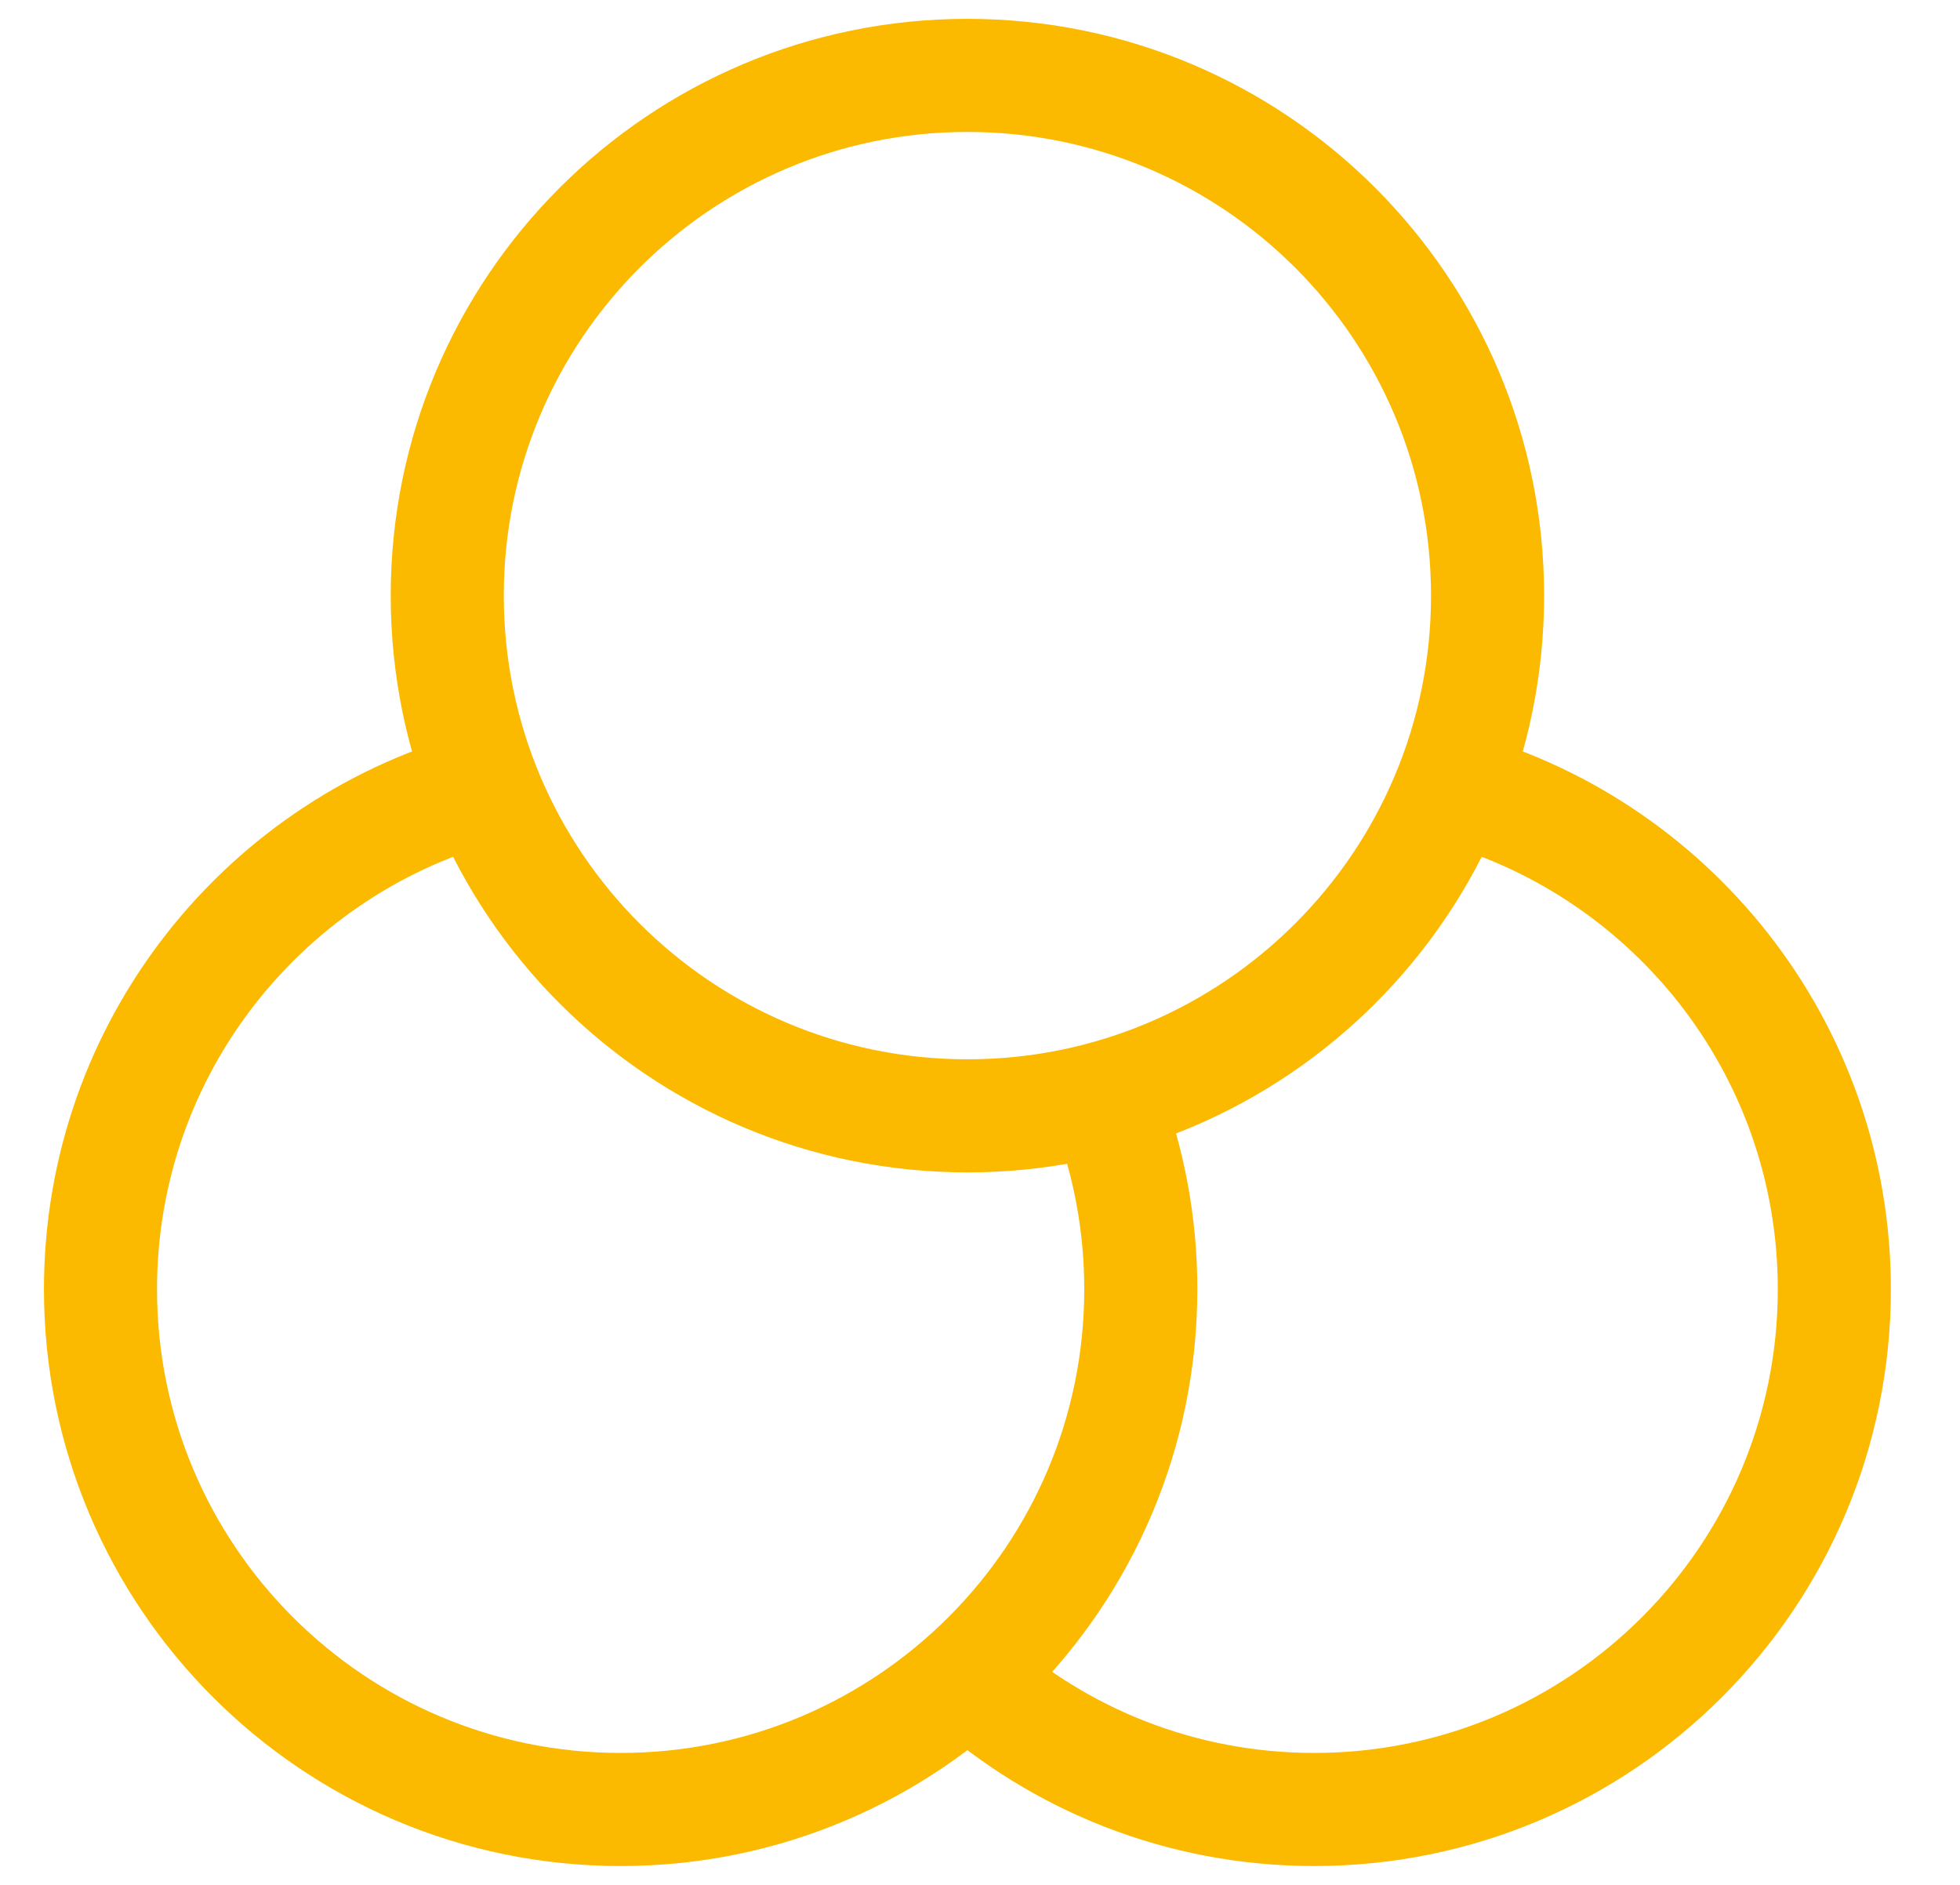
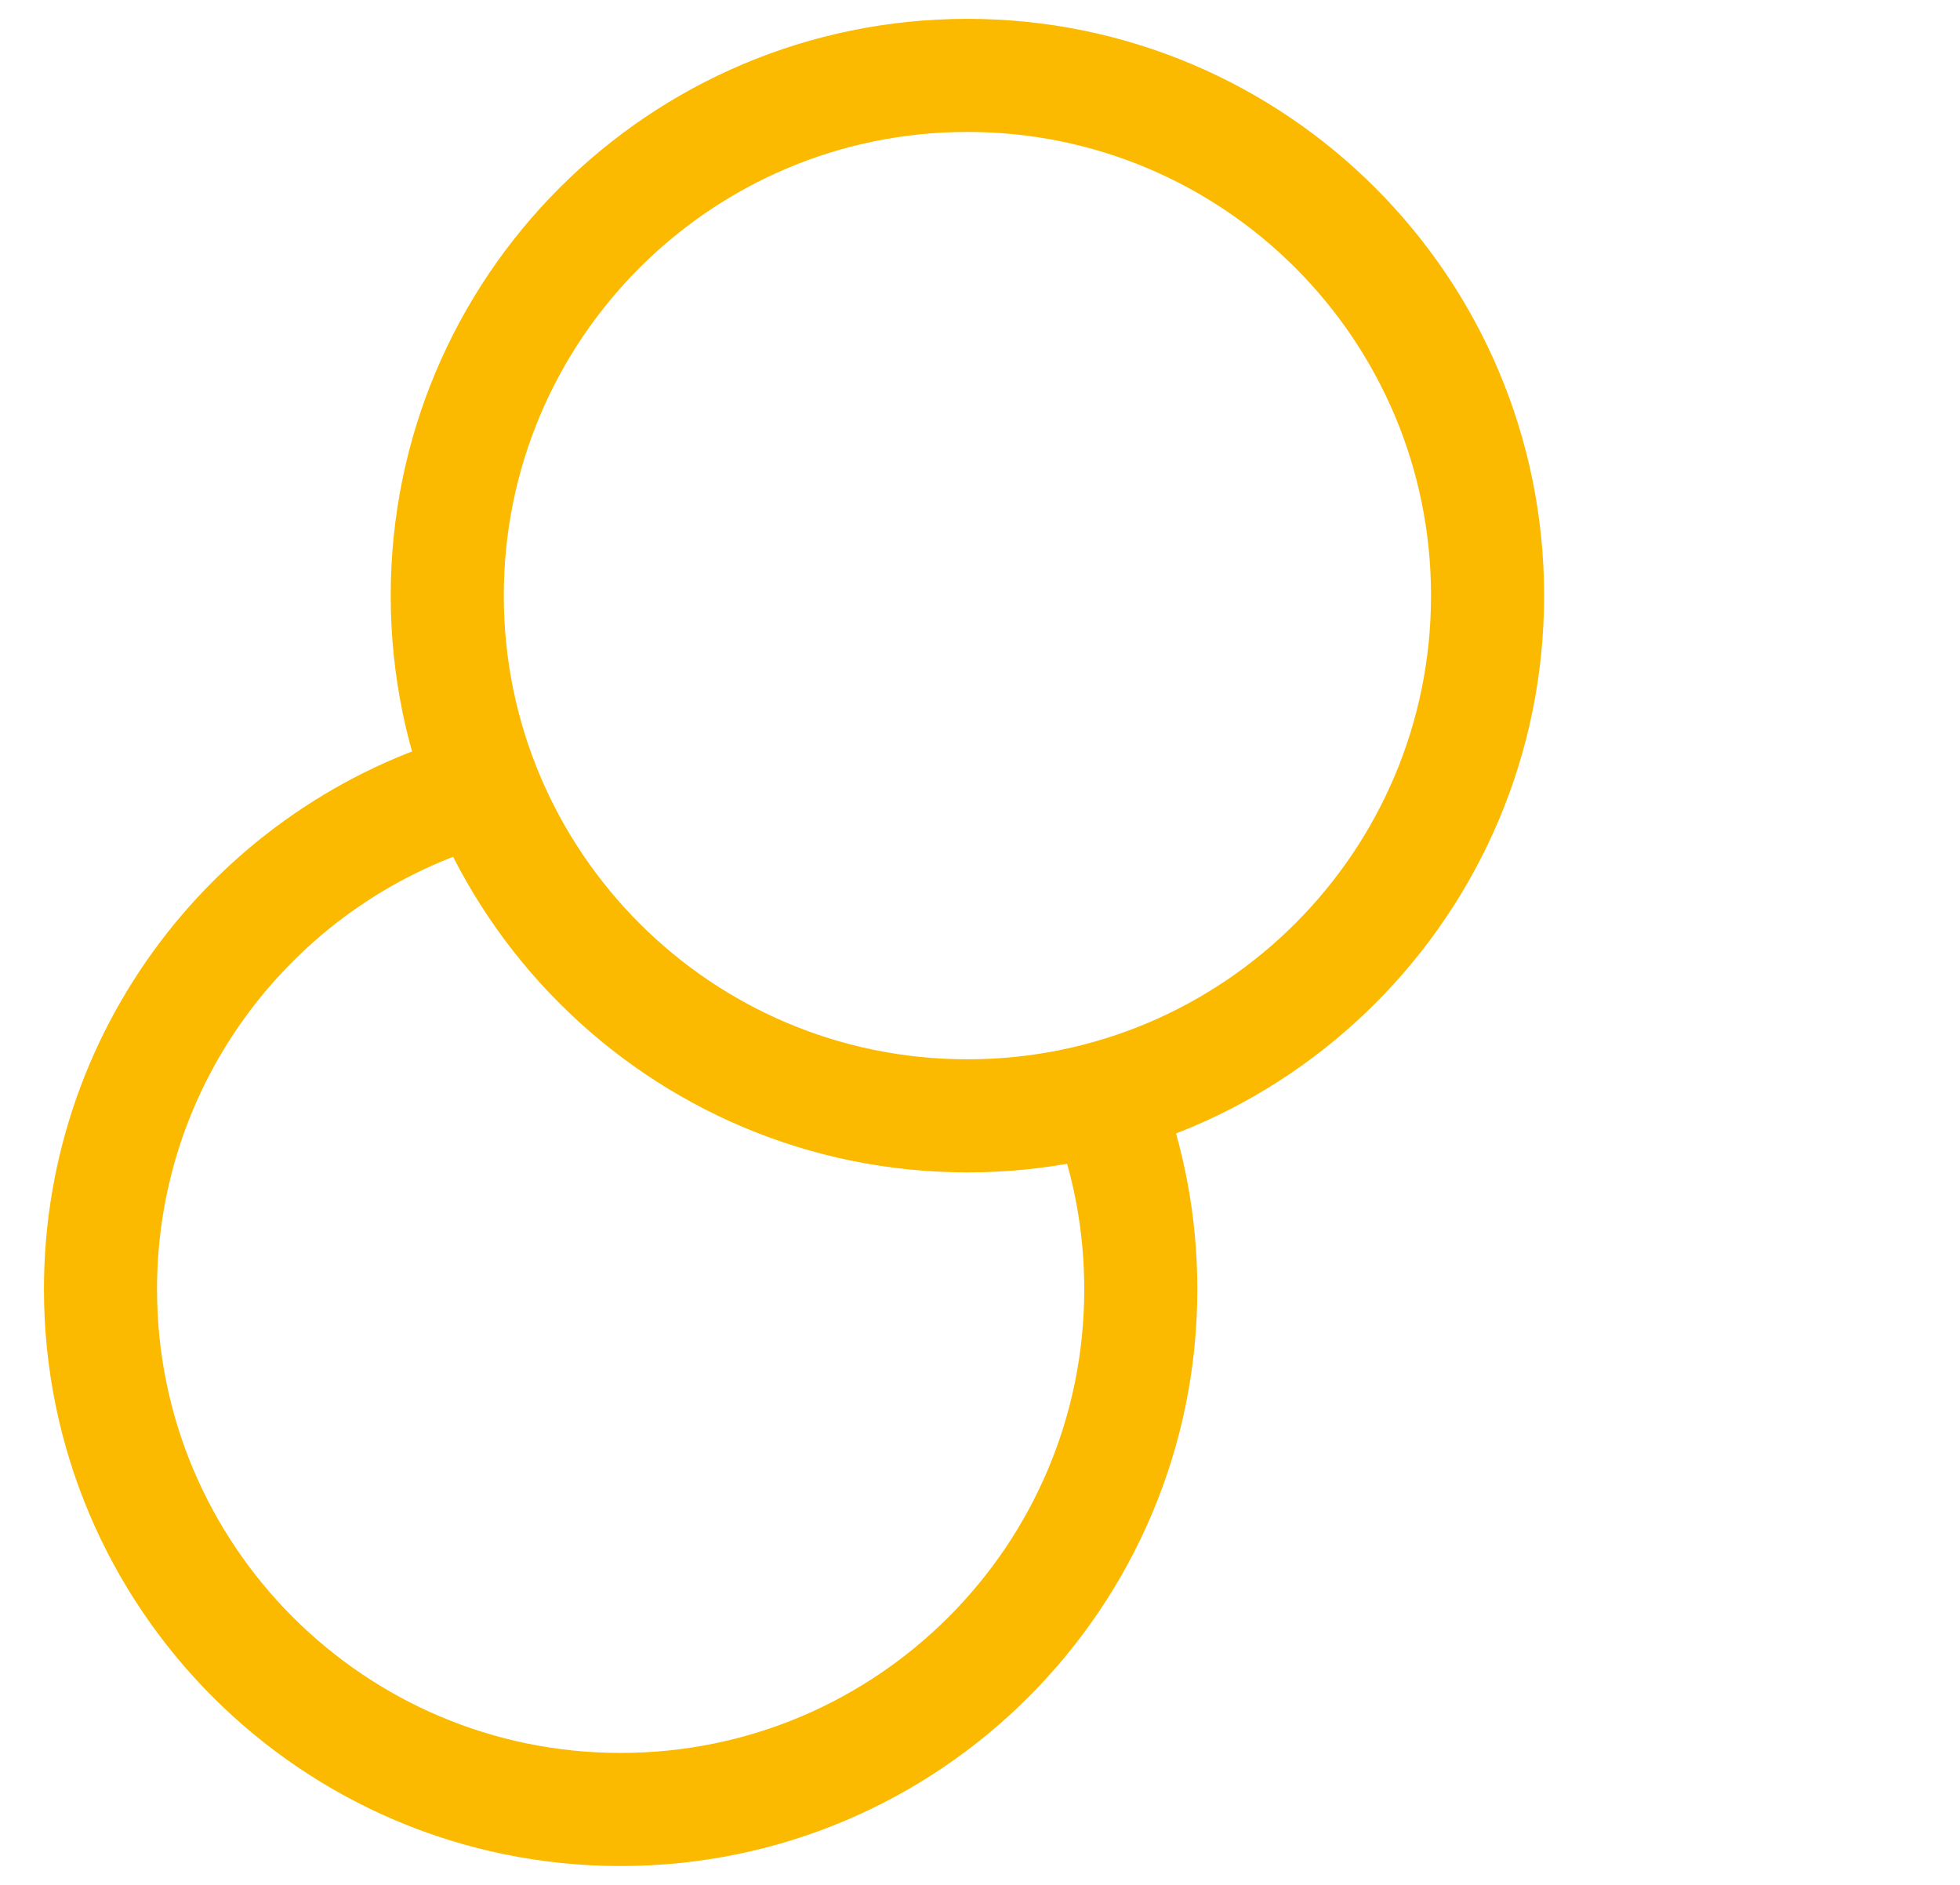
<svg xmlns="http://www.w3.org/2000/svg" width="26" height="25" viewBox="0 0 26 25" fill="none">
  <path d="M19.733 7.9C19.733 11.711 16.644 14.8 12.833 14.8C9.023 14.8 5.933 11.711 5.933 7.9C5.933 4.089 9.023 1 12.833 1C16.644 1 19.733 4.089 19.733 7.9Z" stroke="#FBBA00" stroke-width="1.5" />
  <path d="M6.508 10.418C3.532 11.184 1.333 13.885 1.333 17.1C1.333 20.911 4.423 24 8.233 24C12.044 24 15.133 20.911 15.133 17.1C15.133 16.232 14.973 15.402 14.681 14.637" stroke="#FBBA00" stroke-width="1.5" />
-   <path d="M12.833 22.243C14.054 23.336 15.666 24 17.433 24C21.244 24 24.333 20.911 24.333 17.1C24.333 13.885 22.134 11.184 19.158 10.418" stroke="#FBBA00" stroke-width="1.5" />
</svg>